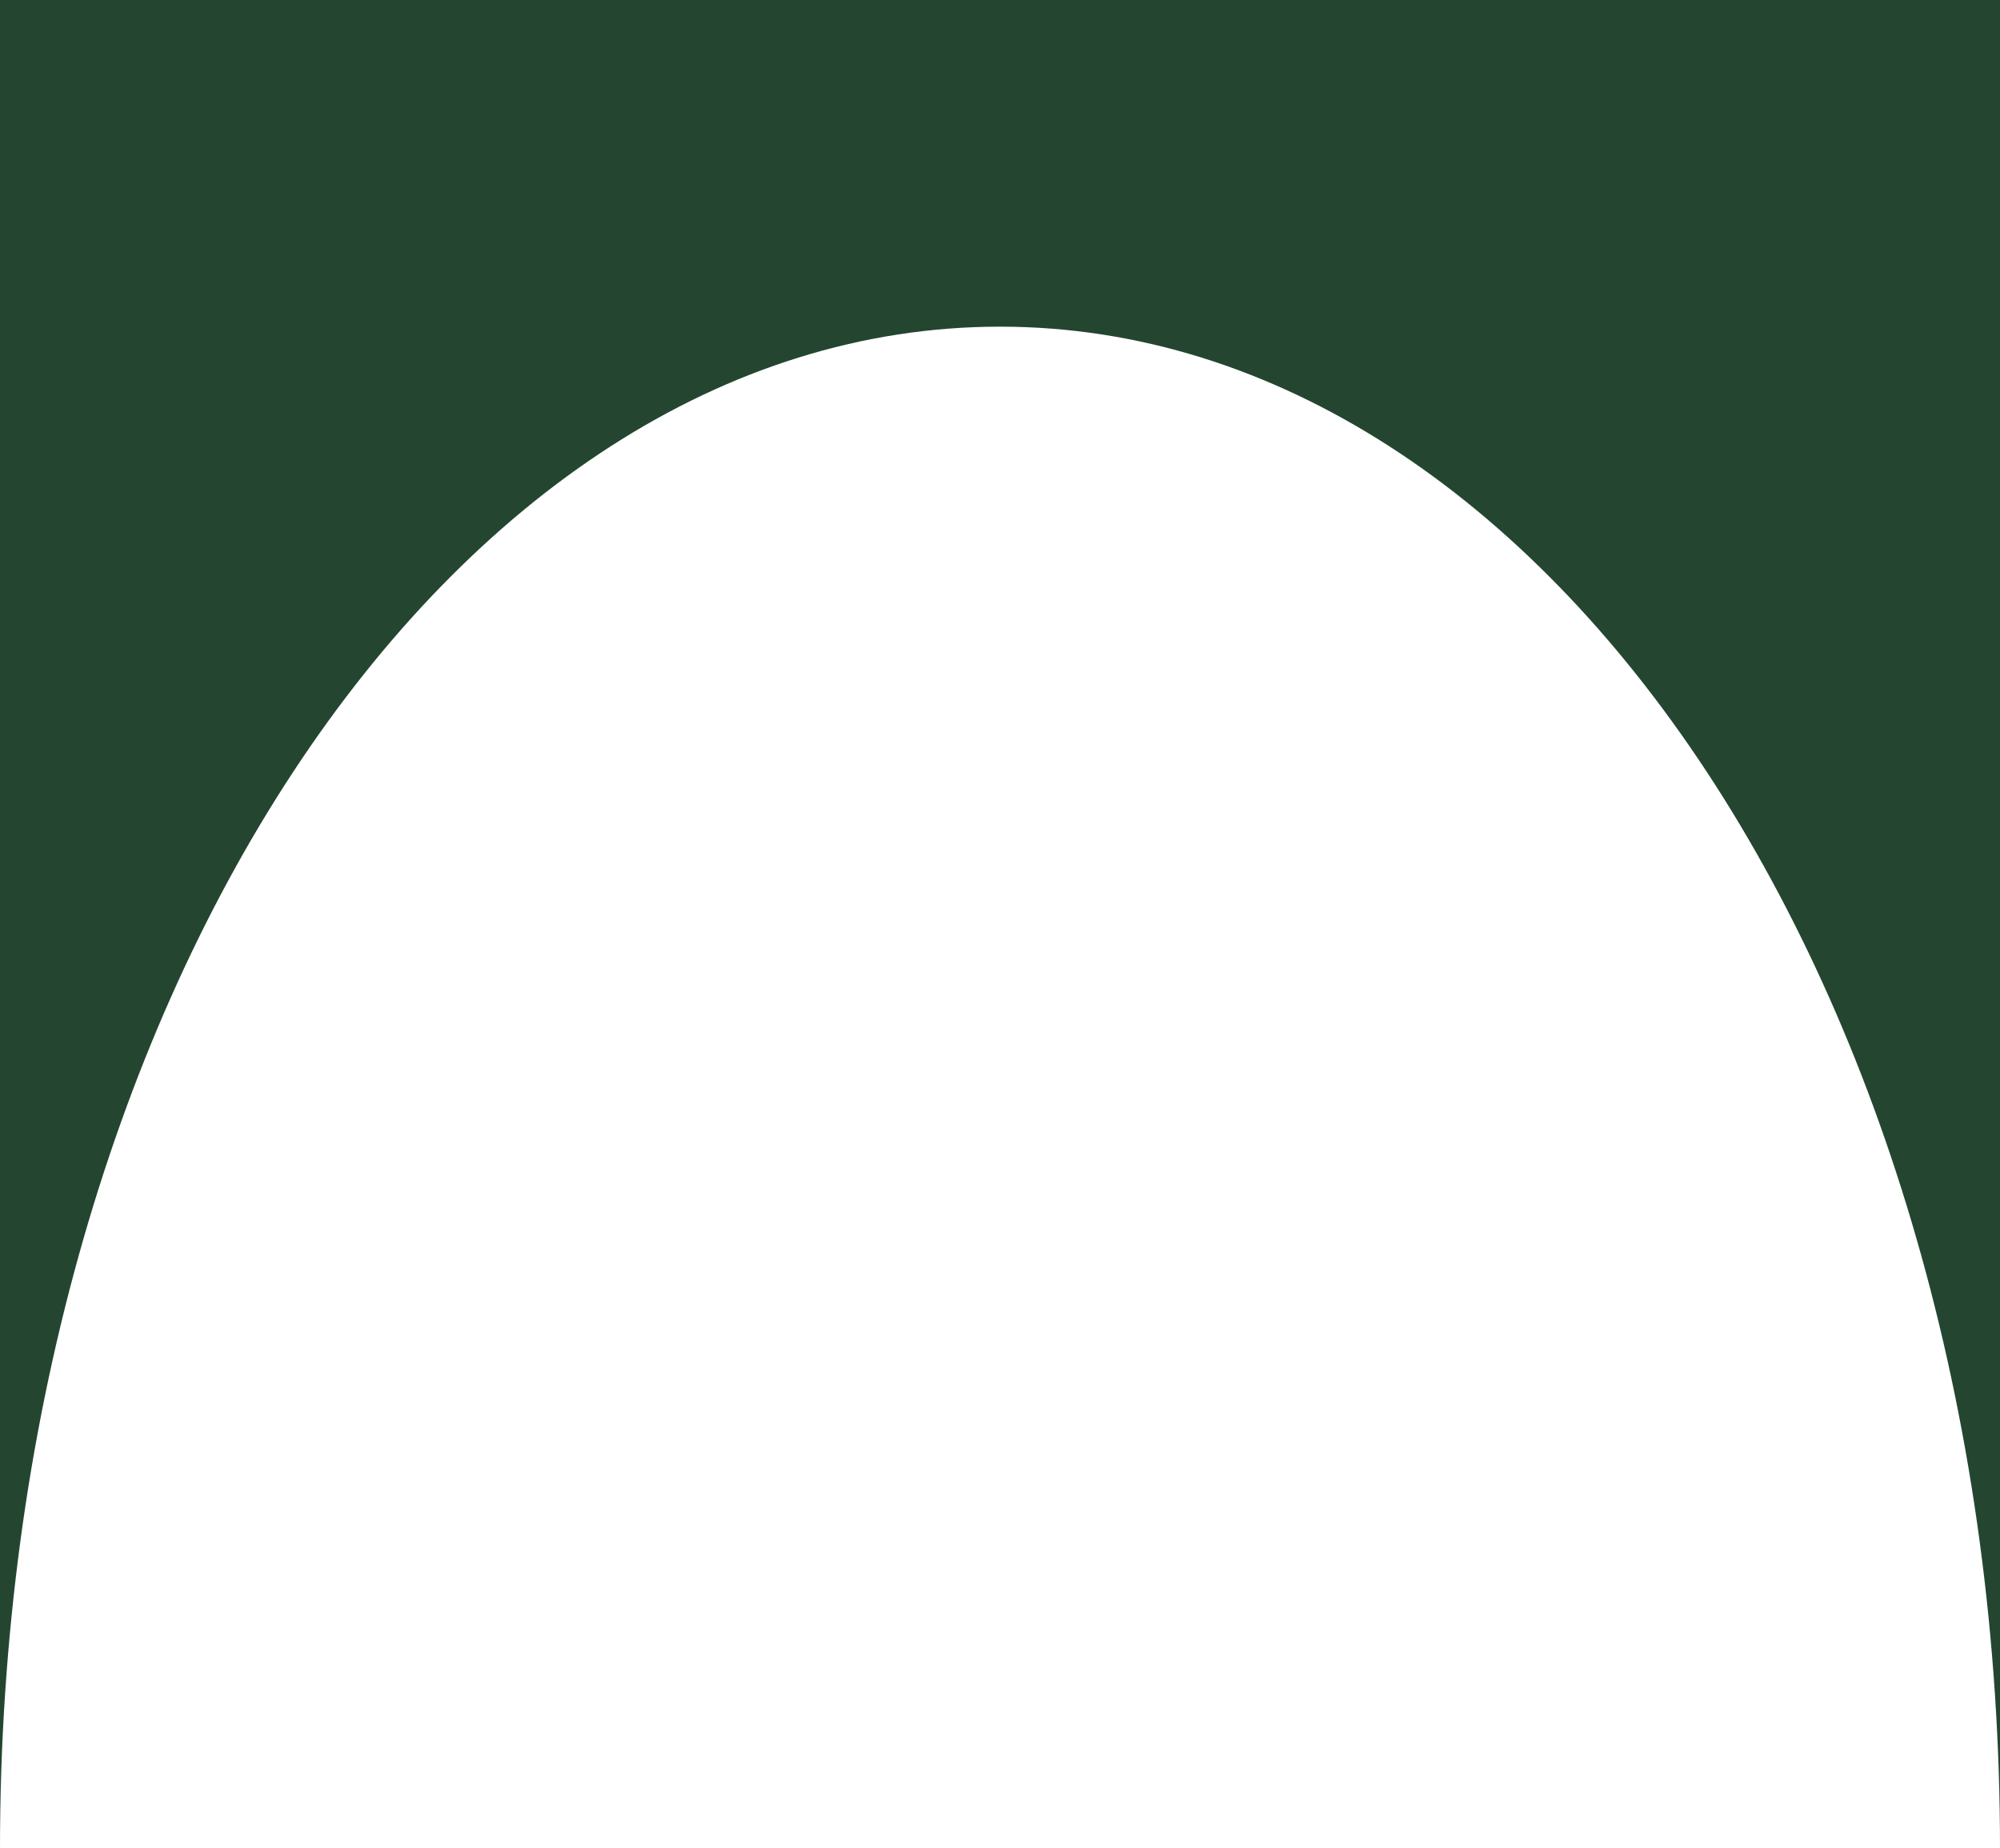
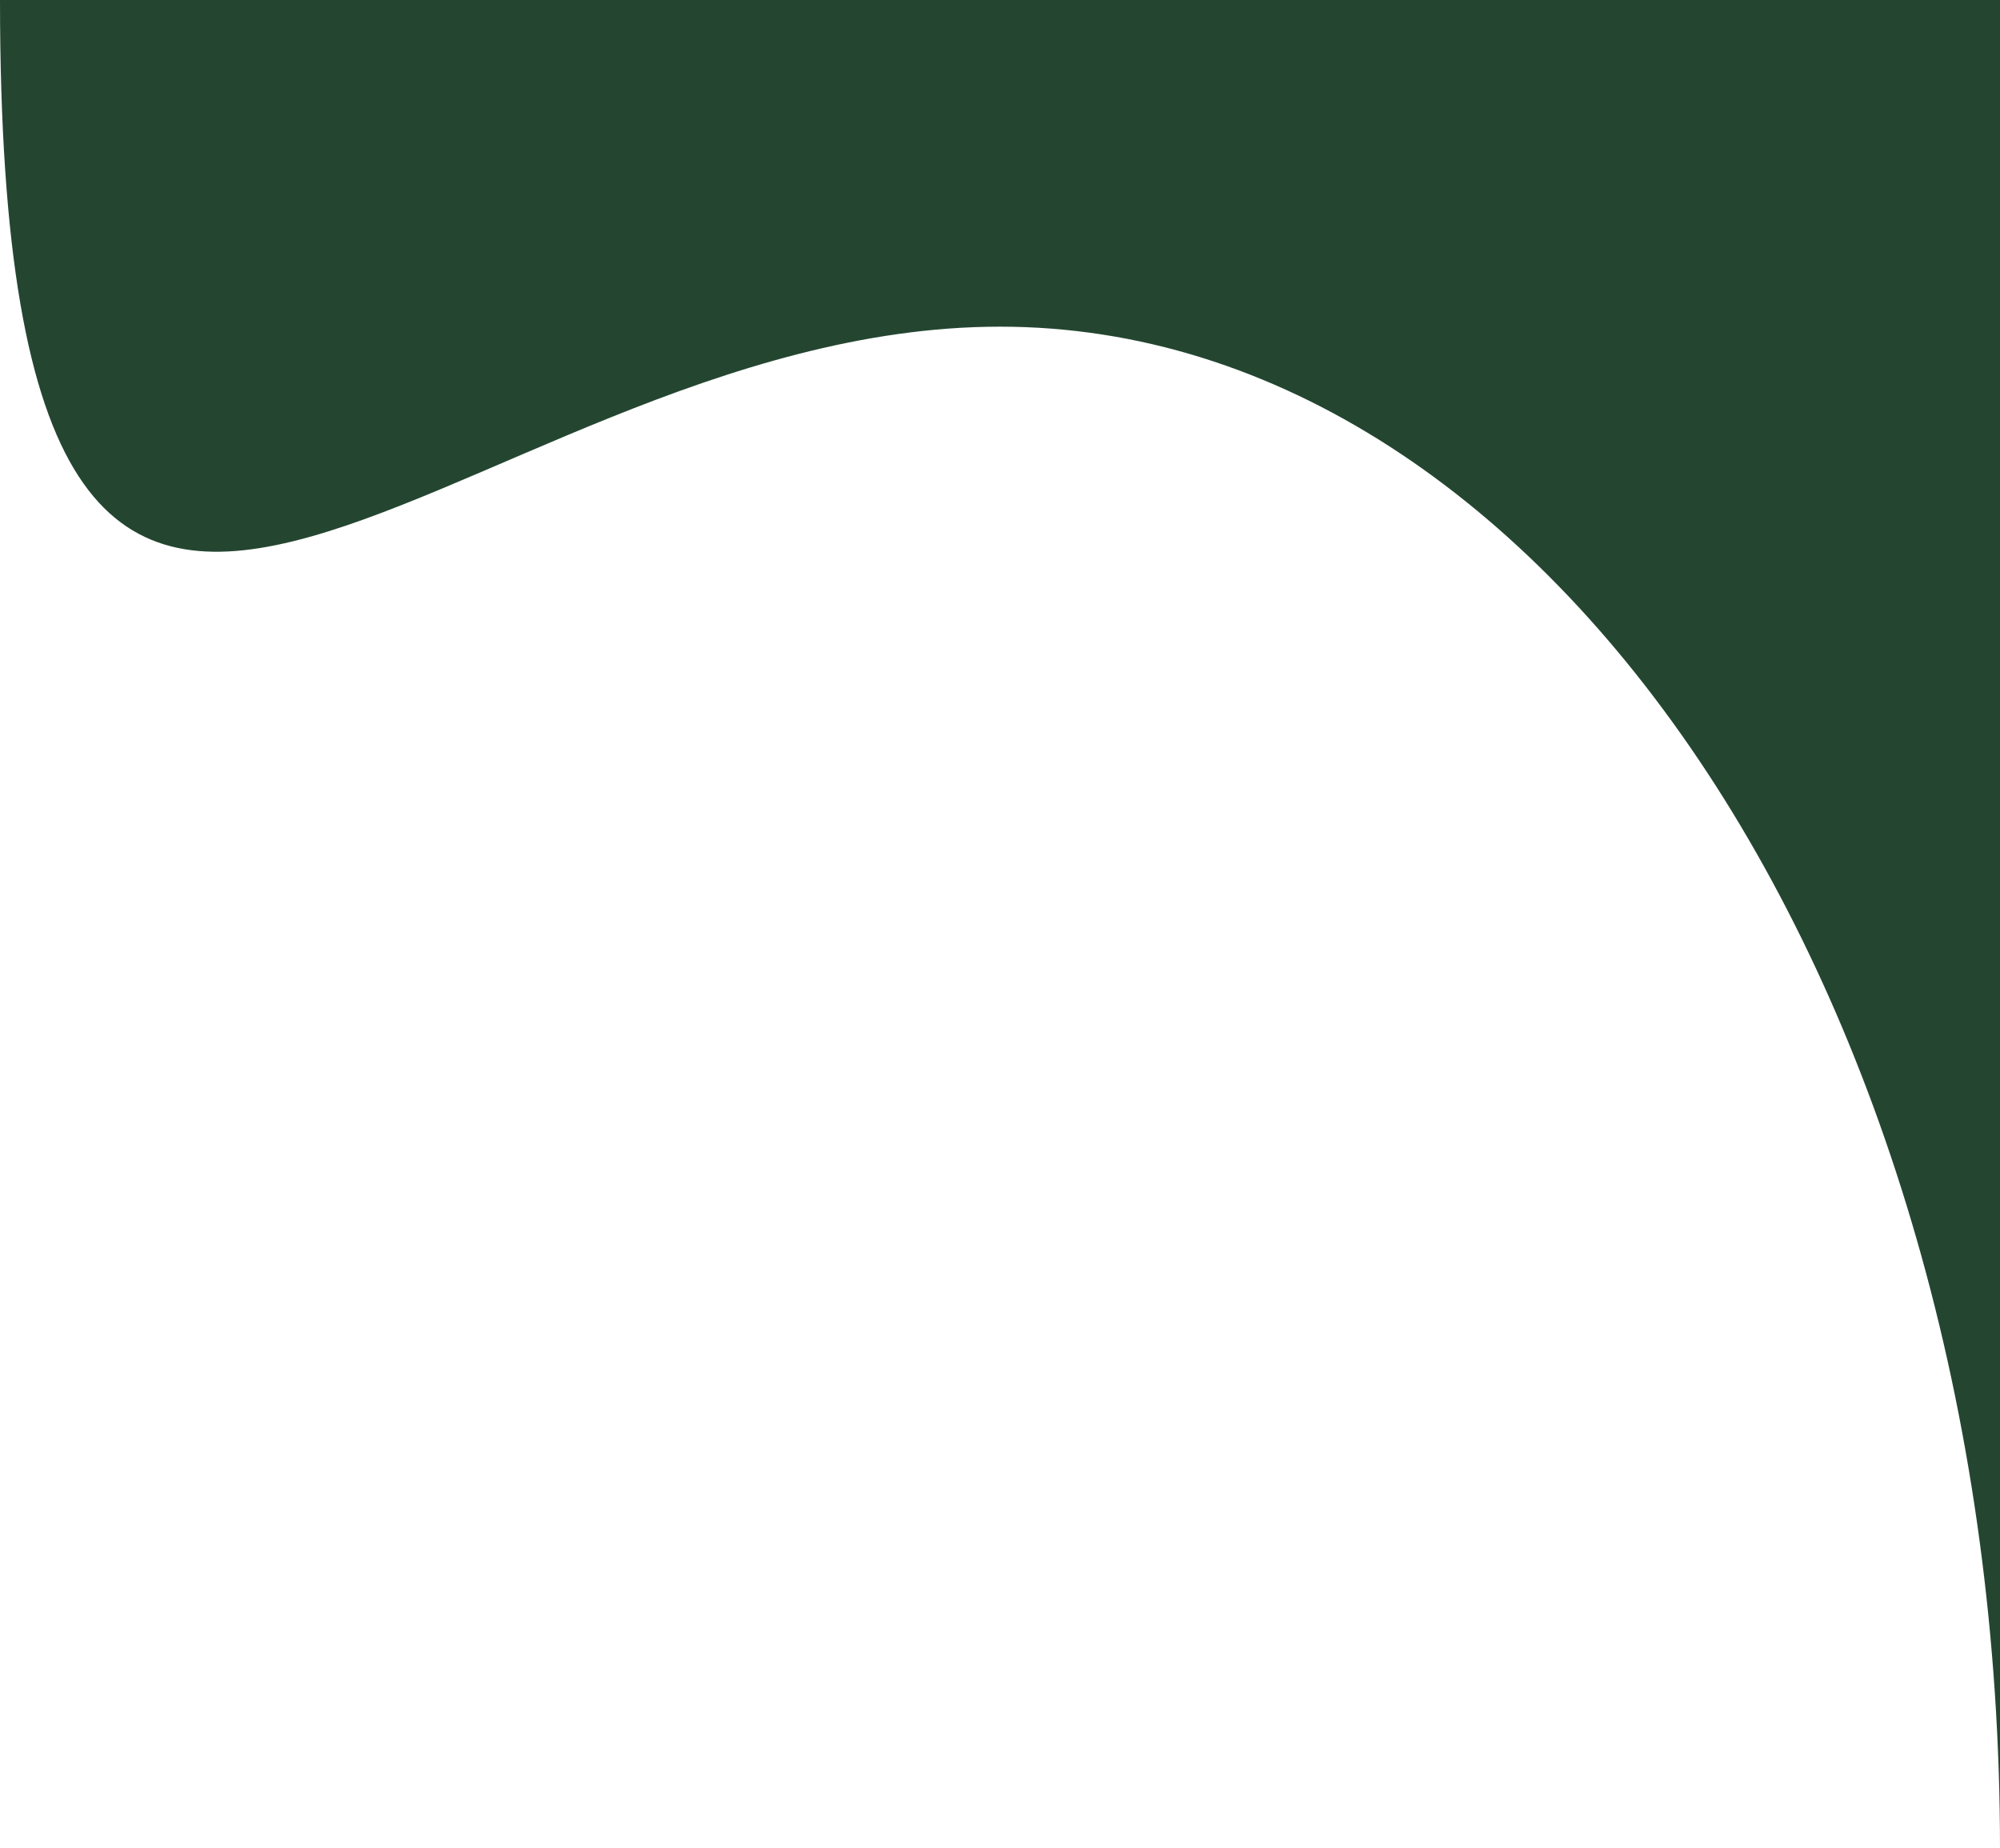
<svg xmlns="http://www.w3.org/2000/svg" width="1200" height="1109" viewBox="0 0 1200 1109" fill="none">
-   <path fill-rule="evenodd" clip-rule="evenodd" d="M1200 0H0V1109C0 604.764 268.629 196 600 196C931.371 196 1200 604.764 1200 1109V0Z" fill="#244631" />
+   <path fill-rule="evenodd" clip-rule="evenodd" d="M1200 0H0C0 604.764 268.629 196 600 196C931.371 196 1200 604.764 1200 1109V0Z" fill="#244631" />
</svg>